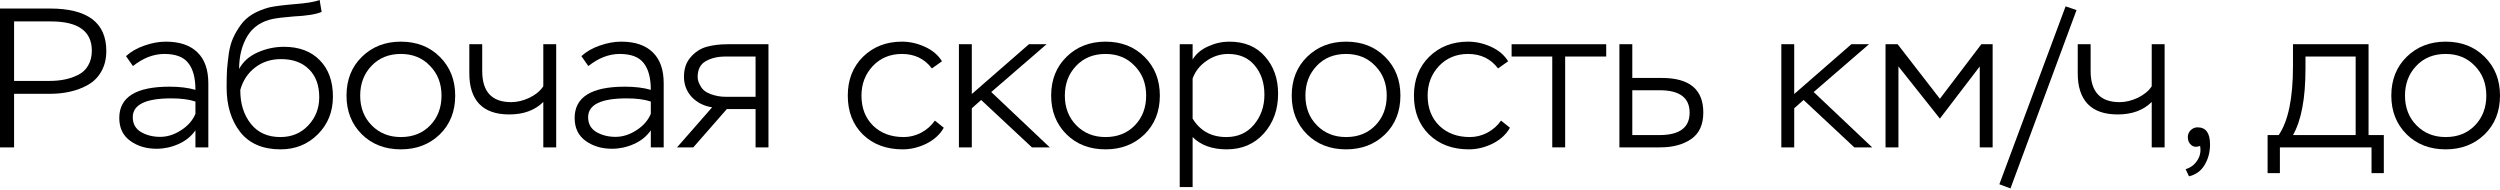
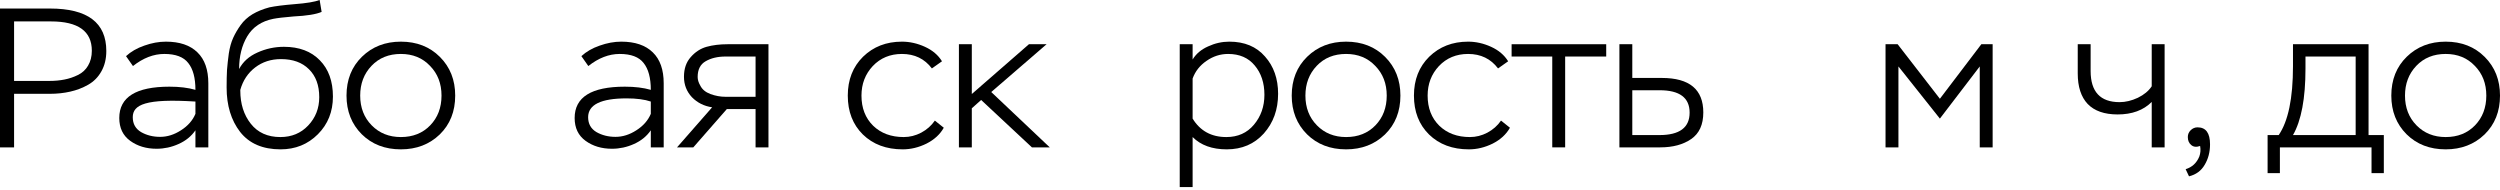
<svg xmlns="http://www.w3.org/2000/svg" width="908" height="69" viewBox="0 0 908 69" fill="none">
  <path d="M5.115 34.074V53.524H0V3.098H18.153C31.792 3.098 38.612 8.236 38.612 18.514C38.612 21.347 38.012 23.82 36.811 25.933C35.658 27.998 34.074 29.607 32.056 30.76C30.04 31.913 27.854 32.753 25.501 33.281C23.196 33.809 20.723 34.074 18.081 34.074H5.115ZM18.514 7.78H5.115V29.391H17.937C19.906 29.391 21.731 29.223 23.412 28.887C25.141 28.551 26.774 27.998 28.311 27.23C29.895 26.462 31.12 25.333 31.985 23.844C32.897 22.308 33.353 20.507 33.353 18.442C33.353 11.334 28.407 7.78 18.514 7.78Z" fill="black" />
-   <path d="M48.291 23.988L45.77 20.387C47.547 18.754 49.756 17.481 52.398 16.569C55.087 15.608 57.704 15.128 60.249 15.128C65.244 15.128 69.062 16.424 71.704 19.018C74.345 21.563 75.665 25.309 75.665 30.256V53.524H70.983V47.328C69.494 49.489 67.453 51.146 64.86 52.299C62.315 53.452 59.649 54.028 56.864 54.028C53.118 54.028 49.924 53.067 47.283 51.146C44.642 49.225 43.321 46.464 43.321 42.862C43.321 35.274 49.396 31.48 61.546 31.48C65.196 31.48 68.342 31.864 70.983 32.633C70.983 28.311 70.119 25.069 68.39 22.908C66.709 20.699 63.803 19.594 59.673 19.594C55.783 19.594 51.989 21.059 48.291 23.988ZM51.245 47.977C53.262 49.129 55.567 49.706 58.16 49.706C60.754 49.706 63.275 48.913 65.724 47.328C68.222 45.744 69.975 43.751 70.983 41.349V36.883C68.726 36.115 65.796 35.73 62.194 35.73C52.878 35.73 48.219 38.012 48.219 42.574C48.219 44.975 49.228 46.776 51.245 47.977Z" fill="black" />
+   <path d="M48.291 23.988L45.77 20.387C47.547 18.754 49.756 17.481 52.398 16.569C55.087 15.608 57.704 15.128 60.249 15.128C65.244 15.128 69.062 16.424 71.704 19.018C74.345 21.563 75.665 25.309 75.665 30.256V53.524H70.983V47.328C69.494 49.489 67.453 51.146 64.86 52.299C62.315 53.452 59.649 54.028 56.864 54.028C53.118 54.028 49.924 53.067 47.283 51.146C44.642 49.225 43.321 46.464 43.321 42.862C43.321 35.274 49.396 31.48 61.546 31.48C65.196 31.48 68.342 31.864 70.983 32.633C70.983 28.311 70.119 25.069 68.39 22.908C66.709 20.699 63.803 19.594 59.673 19.594C55.783 19.594 51.989 21.059 48.291 23.988ZM51.245 47.977C53.262 49.129 55.567 49.706 58.16 49.706C60.754 49.706 63.275 48.913 65.724 47.328C68.222 45.744 69.975 43.751 70.983 41.349V36.883C52.878 35.73 48.219 38.012 48.219 42.574C48.219 44.975 49.228 46.776 51.245 47.977Z" fill="black" />
  <path d="M116.093 0L116.813 4.322C114.844 5.187 111.435 5.739 106.584 5.979C103.126 6.267 100.677 6.555 99.236 6.844C94.962 7.708 91.817 9.821 89.799 13.183C87.83 16.497 86.846 20.459 86.846 25.069C88.239 22.428 90.448 20.435 93.473 19.09C96.547 17.697 99.765 17.001 103.126 17.001C108.649 17.001 112.995 18.634 116.165 21.899C119.335 25.117 120.919 29.511 120.919 35.082C120.919 40.557 119.095 45.119 115.445 48.769C111.795 52.419 107.28 54.244 101.902 54.244C95.418 54.244 90.52 52.131 87.206 47.905C83.94 43.679 82.308 38.3 82.308 31.768C82.308 29.271 82.356 27.134 82.452 25.357C82.596 23.58 82.812 21.611 83.1 19.45C83.436 17.241 83.964 15.344 84.685 13.759C85.405 12.174 86.318 10.614 87.422 9.077C88.527 7.54 89.944 6.243 91.672 5.187C93.449 4.13 95.514 3.29 97.868 2.665C99.885 2.233 102.91 1.849 106.944 1.513C111.315 1.177 114.364 0.672 116.093 0ZM87.278 32.633V32.921C87.278 37.724 88.551 41.733 91.096 44.951C93.641 48.169 97.219 49.778 101.83 49.778C105.912 49.778 109.273 48.385 111.915 45.599C114.604 42.766 115.949 39.332 115.949 35.298C115.949 30.976 114.7 27.59 112.203 25.141C109.754 22.692 106.368 21.467 102.046 21.467C98.444 21.467 95.322 22.476 92.681 24.493C90.04 26.51 88.239 29.223 87.278 32.633Z" fill="black" />
  <path d="M125.852 34.722C125.852 28.959 127.725 24.253 131.471 20.603C135.217 16.953 139.923 15.128 145.59 15.128C151.353 15.128 156.083 16.977 159.781 20.675C163.479 24.373 165.328 29.055 165.328 34.722C165.328 40.485 163.455 45.191 159.709 48.841C155.963 52.443 151.257 54.244 145.59 54.244C139.827 54.244 135.097 52.419 131.399 48.769C127.701 45.071 125.852 40.389 125.852 34.722ZM130.822 34.722C130.822 39.092 132.215 42.694 135 45.528C137.786 48.361 141.316 49.778 145.59 49.778C149.96 49.778 153.514 48.361 156.251 45.528C158.989 42.694 160.358 39.092 160.358 34.722C160.358 30.352 158.965 26.75 156.179 23.916C153.442 21.035 149.912 19.594 145.59 19.594C141.22 19.594 137.666 21.035 134.928 23.916C132.191 26.798 130.822 30.4 130.822 34.722Z" fill="black" />
-   <path d="M197.328 16.064H202.01V53.524H197.328V37.027C194.302 40.053 190.172 41.566 184.937 41.566C180.135 41.566 176.509 40.293 174.06 37.748C171.659 35.202 170.458 31.504 170.458 26.654V16.064H175.14V25.789C175.14 33.329 178.646 37.099 185.658 37.099C187.819 37.099 190.028 36.571 192.285 35.514C194.542 34.41 196.223 33.017 197.328 31.336V16.064Z" fill="black" />
  <path d="M213.681 23.988L211.16 20.387C212.937 18.754 215.146 17.481 217.788 16.569C220.477 15.608 223.094 15.128 225.64 15.128C230.634 15.128 234.452 16.424 237.094 19.018C239.735 21.563 241.056 25.309 241.056 30.256V53.524H236.373V47.328C234.884 49.489 232.843 51.146 230.25 52.299C227.705 53.452 225.039 54.028 222.254 54.028C218.508 54.028 215.314 53.067 212.673 51.146C210.032 49.225 208.711 46.464 208.711 42.862C208.711 35.274 214.786 31.48 226.936 31.48C230.586 31.48 233.732 31.864 236.373 32.633C236.373 28.311 235.509 25.069 233.78 22.908C232.099 20.699 229.193 19.594 225.063 19.594C221.173 19.594 217.379 21.059 213.681 23.988ZM216.635 47.977C218.652 49.129 220.957 49.706 223.551 49.706C226.144 49.706 228.665 48.913 231.114 47.328C233.612 45.744 235.365 43.751 236.373 41.349V36.883C234.116 36.115 231.186 35.73 227.585 35.73C218.268 35.73 213.609 38.012 213.609 42.574C213.609 44.975 214.618 46.776 216.635 47.977Z" fill="black" />
  <path d="M264.266 16.064H279.106V53.524H274.423V39.62H263.978L251.804 53.524H245.897L258.647 38.972C255.718 38.54 253.268 37.315 251.299 35.298C249.378 33.233 248.418 30.76 248.418 27.878C248.418 24.949 249.234 22.572 250.867 20.747C252.5 18.874 254.421 17.625 256.63 17.001C258.887 16.377 261.433 16.064 264.266 16.064ZM253.389 27.95C253.389 28.959 253.701 29.991 254.325 31.048C254.997 32.441 256.222 33.473 257.999 34.146C259.824 34.818 261.649 35.154 263.474 35.154H274.423V20.531H263.546C260.664 20.531 258.239 21.107 256.27 22.259C254.349 23.364 253.389 25.261 253.389 27.95Z" fill="black" />
  <path d="M339.539 43.799L342.781 46.392C341.436 48.793 339.347 50.714 336.513 52.155C333.68 53.548 330.798 54.244 327.869 54.244C321.914 54.244 317.087 52.443 313.389 48.841C309.739 45.239 307.915 40.533 307.915 34.722C307.915 28.959 309.763 24.253 313.461 20.603C317.207 16.953 321.914 15.128 327.581 15.128C330.414 15.128 333.2 15.752 335.937 17.001C338.674 18.249 340.739 20.002 342.132 22.259L338.458 24.853C335.817 21.347 332.191 19.594 327.581 19.594C323.306 19.594 319.777 21.059 316.991 23.988C314.254 26.918 312.885 30.496 312.885 34.722C312.885 39.236 314.302 42.886 317.135 45.672C319.969 48.409 323.667 49.778 328.229 49.778C330.438 49.778 332.551 49.249 334.568 48.193C336.633 47.088 338.29 45.624 339.539 43.799Z" fill="black" />
  <path d="M352.961 53.524H348.278V16.064H352.961V34.146L373.708 16.064H380.119L360.02 33.425L381.271 53.524H374.788L356.347 36.307L352.961 39.332V53.524Z" fill="black" />
-   <path d="M381.781 34.722C381.781 28.959 383.654 24.253 387.4 20.603C391.146 16.953 395.852 15.128 401.519 15.128C407.282 15.128 412.012 16.977 415.71 20.675C419.408 24.373 421.257 29.055 421.257 34.722C421.257 40.485 419.384 45.191 415.638 48.841C411.892 52.443 407.186 54.244 401.519 54.244C395.756 54.244 391.026 52.419 387.328 48.769C383.63 45.071 381.781 40.389 381.781 34.722ZM386.751 34.722C386.751 39.092 388.144 42.694 390.93 45.528C393.715 48.361 397.245 49.778 401.519 49.778C405.889 49.778 409.443 48.361 412.18 45.528C414.918 42.694 416.287 39.092 416.287 34.722C416.287 30.352 414.894 26.75 412.108 23.916C409.371 21.035 405.841 19.594 401.519 19.594C397.149 19.594 393.595 21.035 390.857 23.916C388.12 26.798 386.751 30.4 386.751 34.722Z" fill="black" />
  <path d="M433.158 67.931H428.476V16.064H433.158V21.611C434.407 19.546 436.28 17.961 438.777 16.857C441.275 15.704 443.844 15.128 446.485 15.128C452.008 15.128 456.33 16.929 459.452 20.531C462.622 24.084 464.207 28.599 464.207 34.074C464.207 39.788 462.478 44.591 459.02 48.481C455.562 52.323 451.072 54.244 445.549 54.244C440.266 54.244 436.136 52.755 433.158 49.778V67.931ZM446.053 19.594C443.22 19.594 440.602 20.434 438.201 22.115C435.8 23.748 434.119 25.885 433.158 28.527V43.078C435.896 47.544 439.978 49.778 445.405 49.778C449.583 49.778 452.921 48.289 455.418 45.311C457.963 42.286 459.236 38.66 459.236 34.434C459.236 30.111 458.059 26.558 455.706 23.772C453.401 20.987 450.183 19.594 446.053 19.594Z" fill="black" />
  <path d="M469.154 34.722C469.154 28.959 471.027 24.253 474.773 20.603C478.519 16.953 483.225 15.128 488.892 15.128C494.655 15.128 499.386 16.977 503.084 20.675C506.781 24.373 508.63 29.055 508.63 34.722C508.63 40.485 506.757 45.191 503.011 48.841C499.266 52.443 494.559 54.244 488.892 54.244C483.129 54.244 478.399 52.419 474.701 48.769C471.003 45.071 469.154 40.389 469.154 34.722ZM474.125 34.722C474.125 39.092 475.517 42.694 478.303 45.528C481.088 48.361 484.618 49.778 488.892 49.778C493.262 49.778 496.816 48.361 499.554 45.528C502.291 42.694 503.66 39.092 503.66 34.722C503.66 30.352 502.267 26.75 499.482 23.916C496.744 21.035 493.214 19.594 488.892 19.594C484.522 19.594 480.968 21.035 478.231 23.916C475.493 26.798 474.125 30.4 474.125 34.722Z" fill="black" />
  <path d="M545.168 43.799L548.41 46.392C547.065 48.793 544.976 50.714 542.143 52.155C539.309 53.548 536.428 54.244 533.498 54.244C527.543 54.244 522.717 52.443 519.019 48.841C515.369 45.239 513.544 40.533 513.544 34.722C513.544 28.959 515.393 24.253 519.091 20.603C522.837 16.953 527.543 15.128 533.21 15.128C536.044 15.128 538.829 15.752 541.567 17.001C544.304 18.249 546.369 20.002 547.762 22.259L544.088 24.853C541.447 21.347 537.821 19.594 533.21 19.594C528.936 19.594 525.406 21.059 522.621 23.988C519.883 26.918 518.515 30.496 518.515 34.722C518.515 39.236 519.931 42.886 522.765 45.672C525.598 48.409 529.296 49.778 533.859 49.778C536.068 49.778 538.181 49.249 540.198 48.193C542.263 47.088 543.92 45.624 545.168 43.799Z" fill="black" />
  <path d="M563.782 20.531H549.015V16.064H583.376V20.531H568.465V53.524H563.782V20.531Z" fill="black" />
  <path d="M603.008 53.524H588.168V16.064H592.85V28.311H603.584C613.621 28.311 618.64 32.489 618.64 40.845C618.64 45.263 617.175 48.481 614.245 50.498C611.316 52.515 607.57 53.524 603.008 53.524ZM602.791 32.777H592.85V49.057H602.719C610.019 49.057 613.669 46.344 613.669 40.917C613.669 35.49 610.043 32.777 602.791 32.777Z" fill="black" />
-   <path d="M651.662 53.524H646.98V16.064H651.662V34.146L672.409 16.064H678.82L658.722 33.425L679.973 53.524H673.489L655.048 36.307L651.662 39.332V53.524Z" fill="black" />
  <path d="M689.51 53.524H684.827V16.064H689.221L704.565 35.874L719.621 16.064H723.727V53.524H719.045V24.133L704.565 43.078L689.51 24.133V53.524Z" fill="black" />
-   <path d="M730.202 68.435L726.167 66.922L750.228 2.305L754.19 3.674L730.202 68.435Z" fill="black" />
  <path d="M781.504 16.064H786.187V53.524H781.504V37.027C778.479 40.053 774.349 41.566 769.114 41.566C764.312 41.566 760.686 40.293 758.236 37.748C755.835 35.202 754.635 31.504 754.635 26.654V16.064H759.317V25.789C759.317 33.329 762.823 37.099 769.834 37.099C771.996 37.099 774.205 36.571 776.462 35.514C778.719 34.41 780.4 33.017 781.504 31.336V16.064Z" fill="black" />
  <path d="M799.083 53.019C797.738 53.5 796.657 53.38 795.841 52.659C795.025 51.987 794.616 51.026 794.616 49.778C794.616 48.817 794.953 48.001 795.625 47.328C796.345 46.608 797.186 46.248 798.146 46.248C801.172 46.248 802.685 48.313 802.685 52.443C802.685 55.228 802.036 57.702 800.739 59.863C799.491 62.024 797.594 63.417 795.049 64.041L793.824 61.448C796.177 60.727 797.834 59.191 798.795 56.837C799.227 55.637 799.323 54.364 799.083 53.019Z" fill="black" />
  <path d="M828.057 62.889H823.591V49.057H827.625C831.083 44.015 832.812 35.682 832.812 24.06V16.064H860.258V49.057H865.805V62.889H861.339V53.524H828.057V62.889ZM855.576 20.531H837.35V24.925C837.35 35.73 835.837 43.775 832.812 49.057H855.576V20.531Z" fill="black" />
  <path d="M868.524 34.722C868.524 28.959 870.397 24.253 874.143 20.603C877.889 16.953 882.596 15.128 888.262 15.128C894.025 15.128 898.756 16.977 902.454 20.675C906.152 24.373 908.001 29.055 908.001 34.722C908.001 40.485 906.128 45.191 902.382 48.841C898.636 52.443 893.929 54.244 888.262 54.244C882.499 54.244 877.769 52.419 874.071 48.769C870.373 45.071 868.524 40.389 868.524 34.722ZM873.495 34.722C873.495 39.092 874.888 42.694 877.673 45.528C880.458 48.361 883.988 49.778 888.262 49.778C892.633 49.778 896.187 48.361 898.924 45.528C901.661 42.694 903.03 39.092 903.03 34.722C903.03 30.352 901.637 26.75 898.852 23.916C896.114 21.035 892.585 19.594 888.262 19.594C883.892 19.594 880.338 21.035 877.601 23.916C874.864 26.798 873.495 30.4 873.495 34.722Z" fill="black" />
</svg>